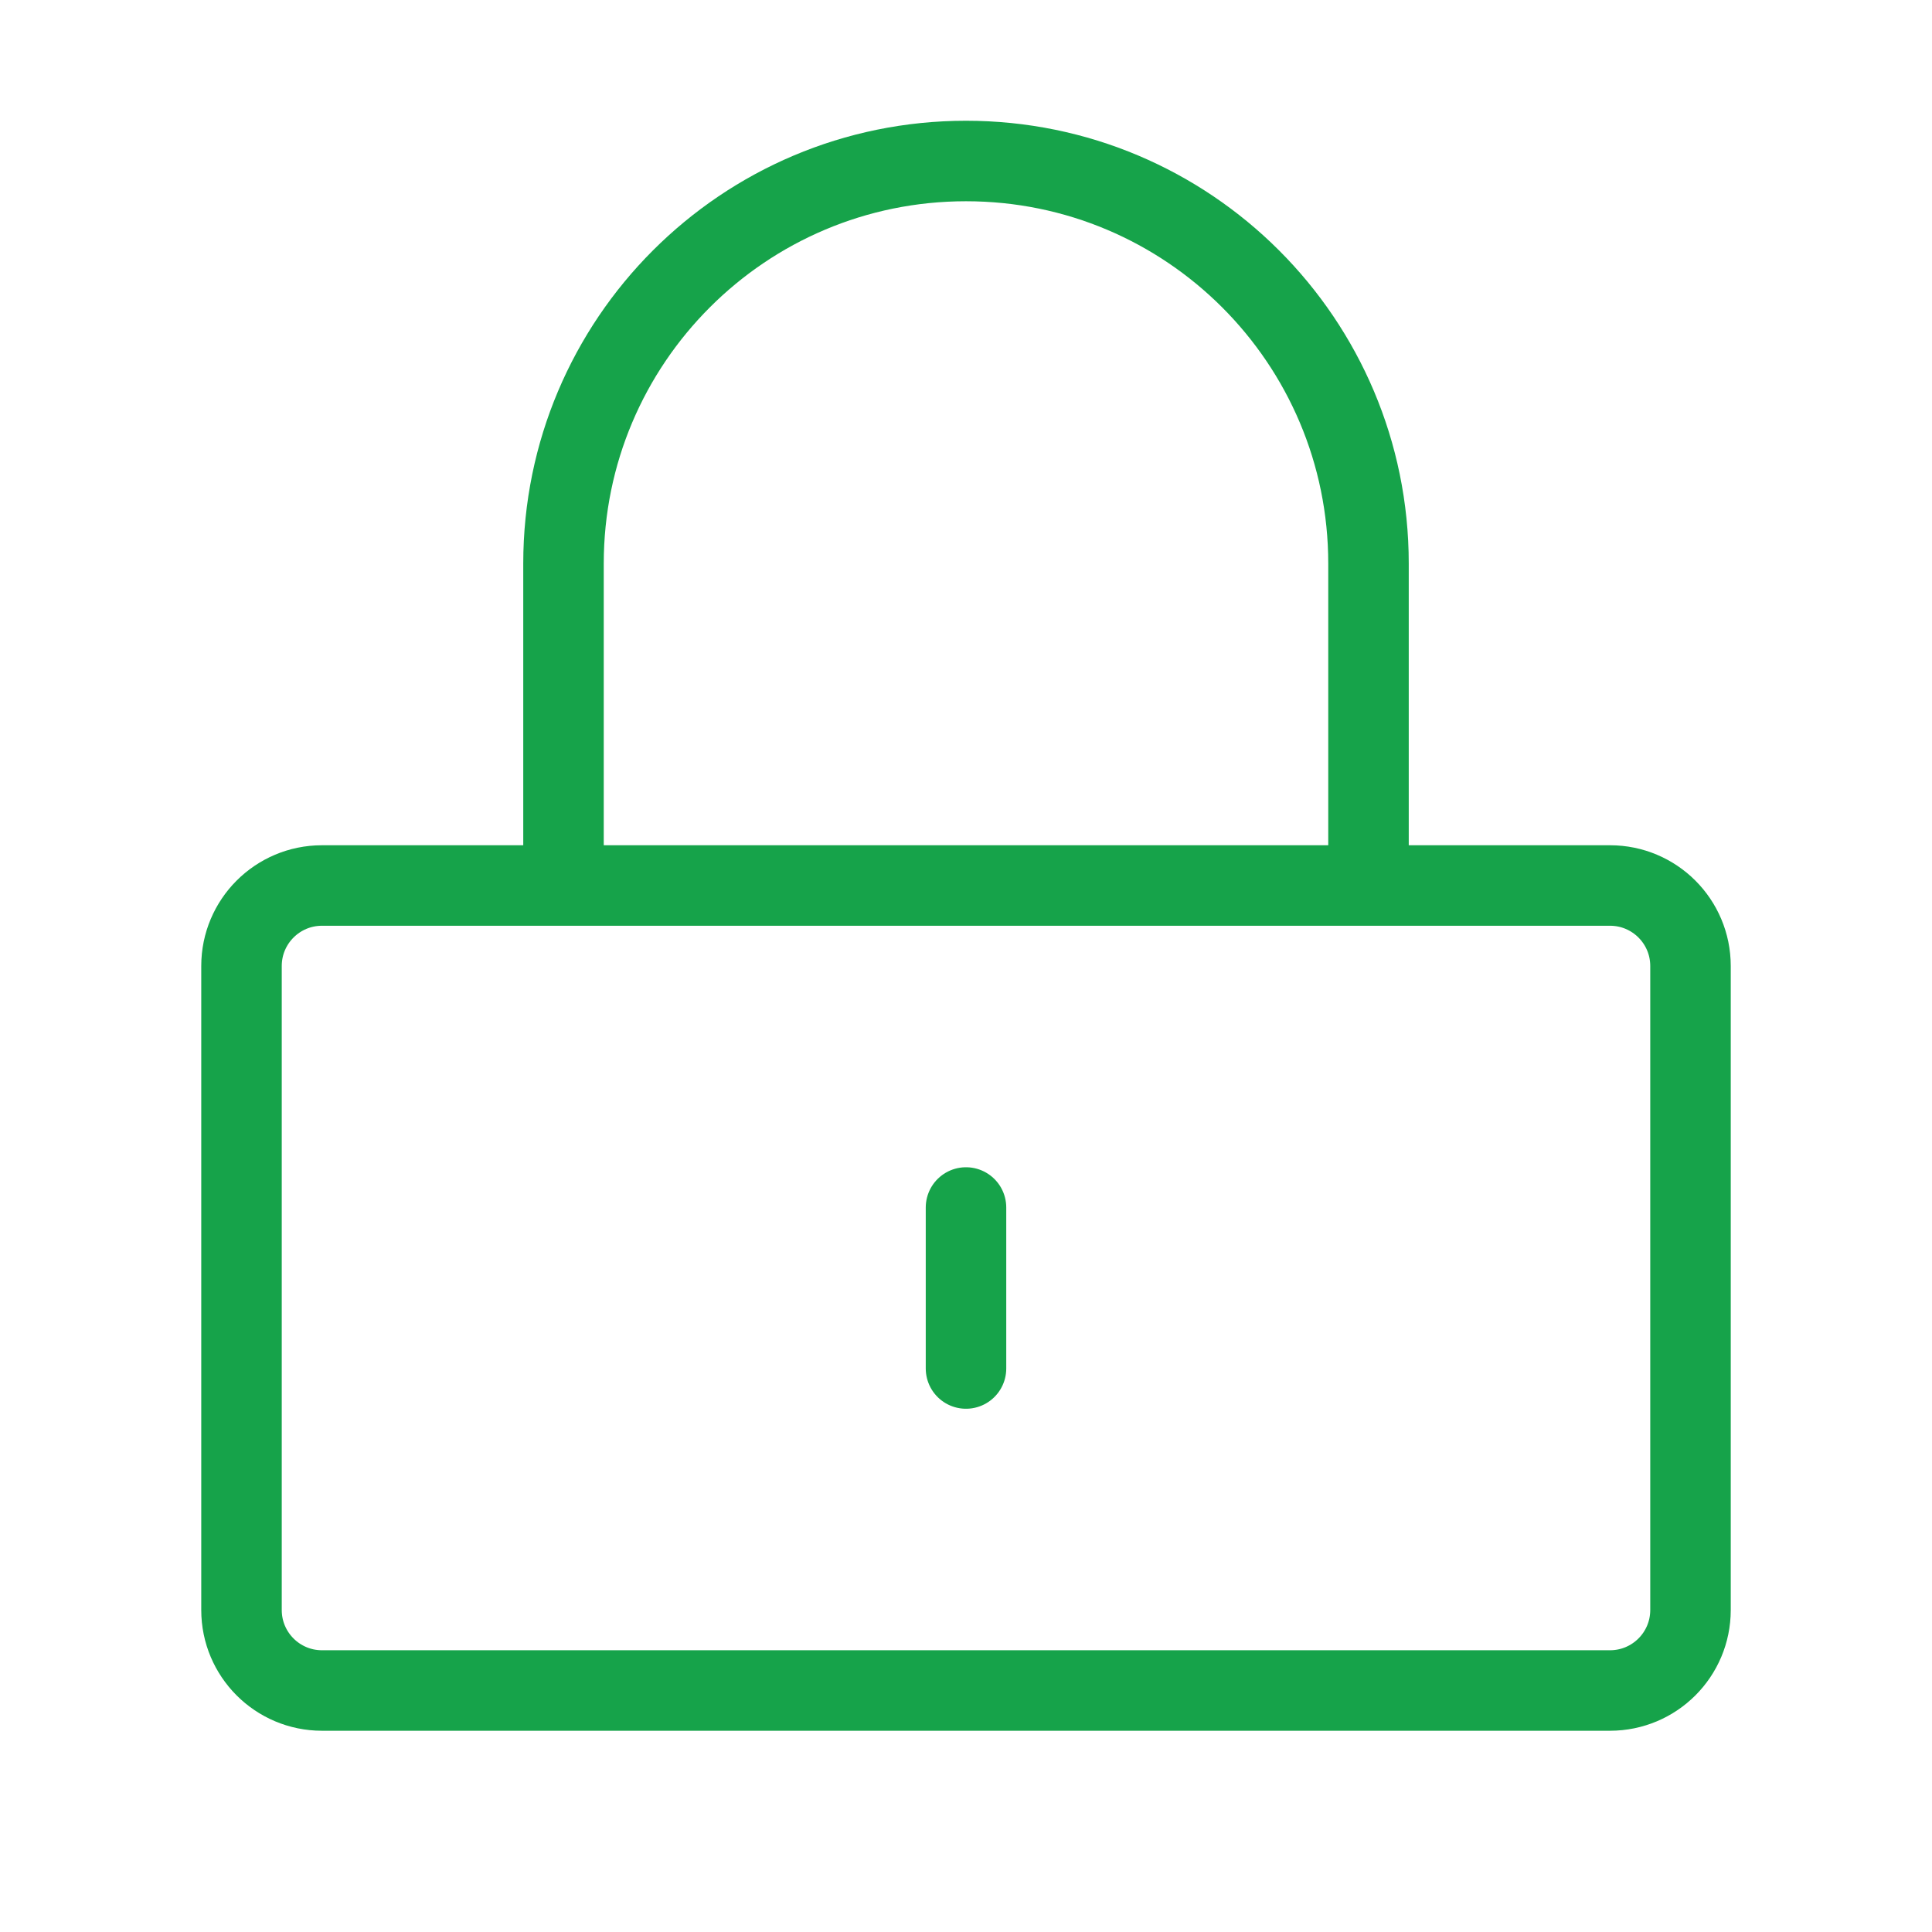
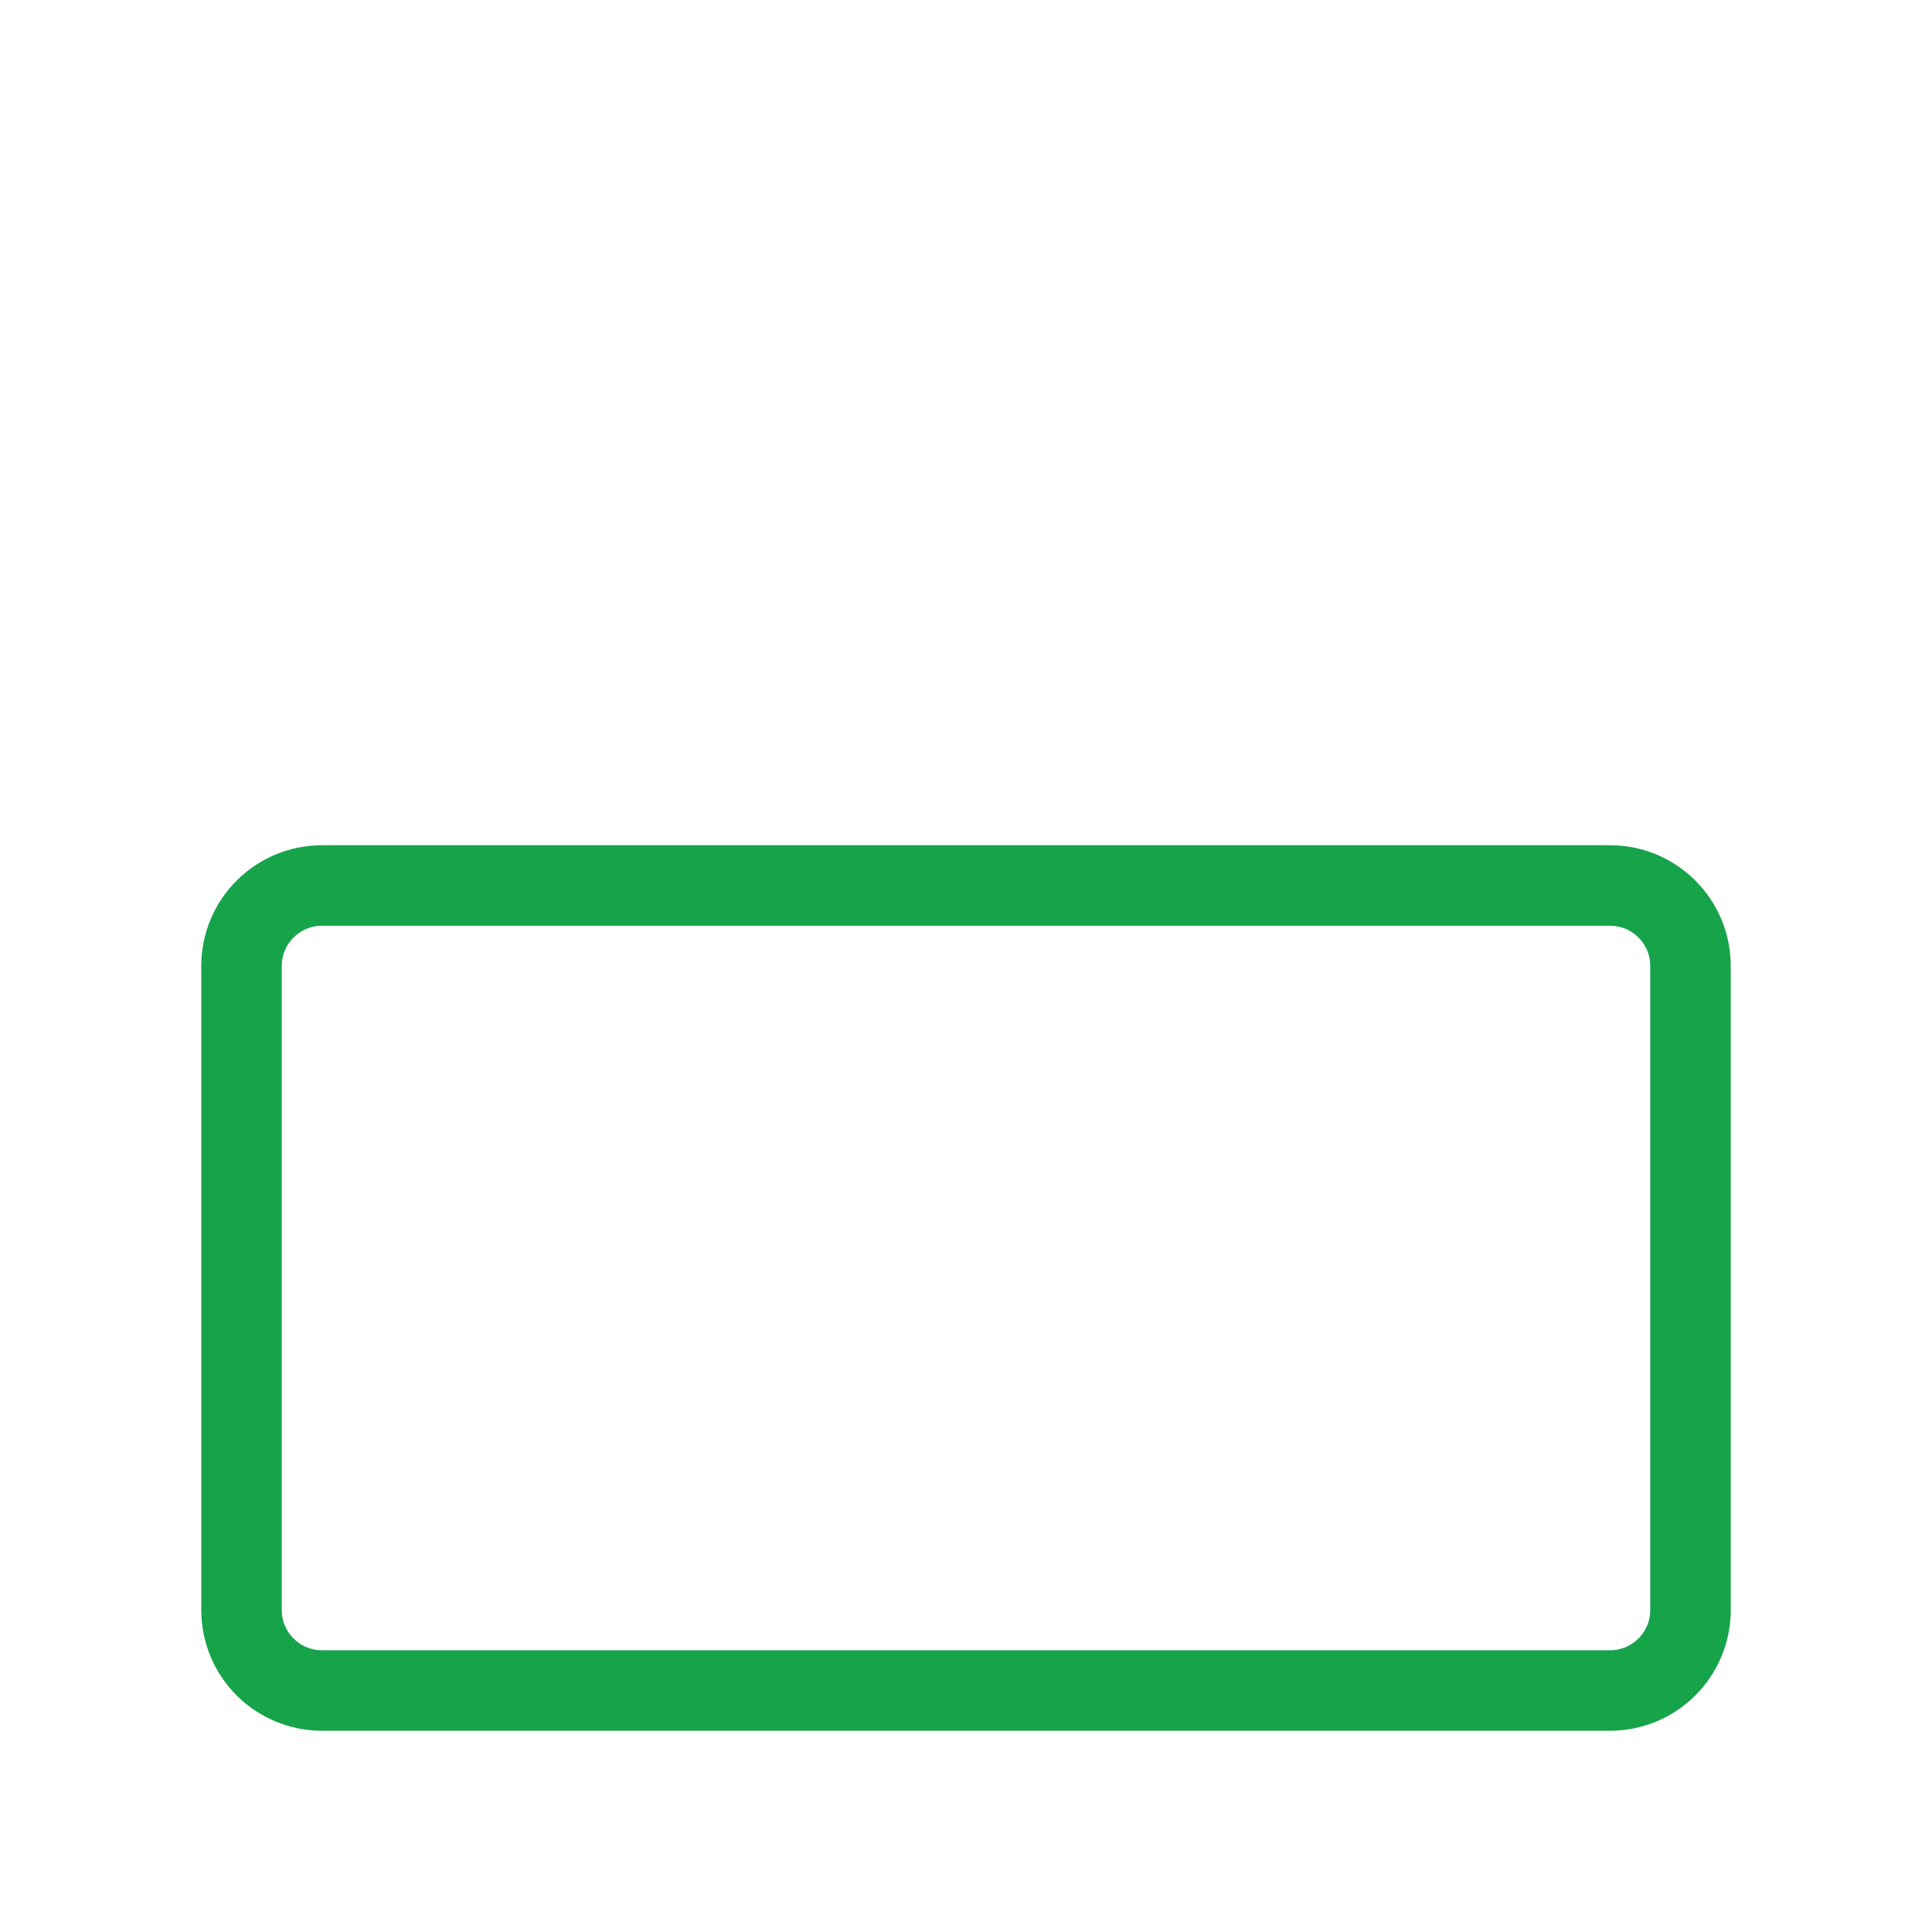
<svg xmlns="http://www.w3.org/2000/svg" width="48" height="48" viewBox="0 0 48 48" fill="none">
  <path d="M40 22H8C6.895 22 6 22.895 6 24V40C6 41.105 6.895 42 8 42H40C41.105 42 42 41.105 42 40V24C42 22.895 41.105 22 40 22Z" stroke="#16A34A" stroke-width="2" />
-   <path d="M14 22V14C14 8.477 18.477 4 24 4C29.523 4 34 8.477 34 14V22" stroke="#16A34A" stroke-width="2" />
-   <path d="M24 30V34" stroke="#16A34A" stroke-width="2" stroke-linecap="round" />
</svg>